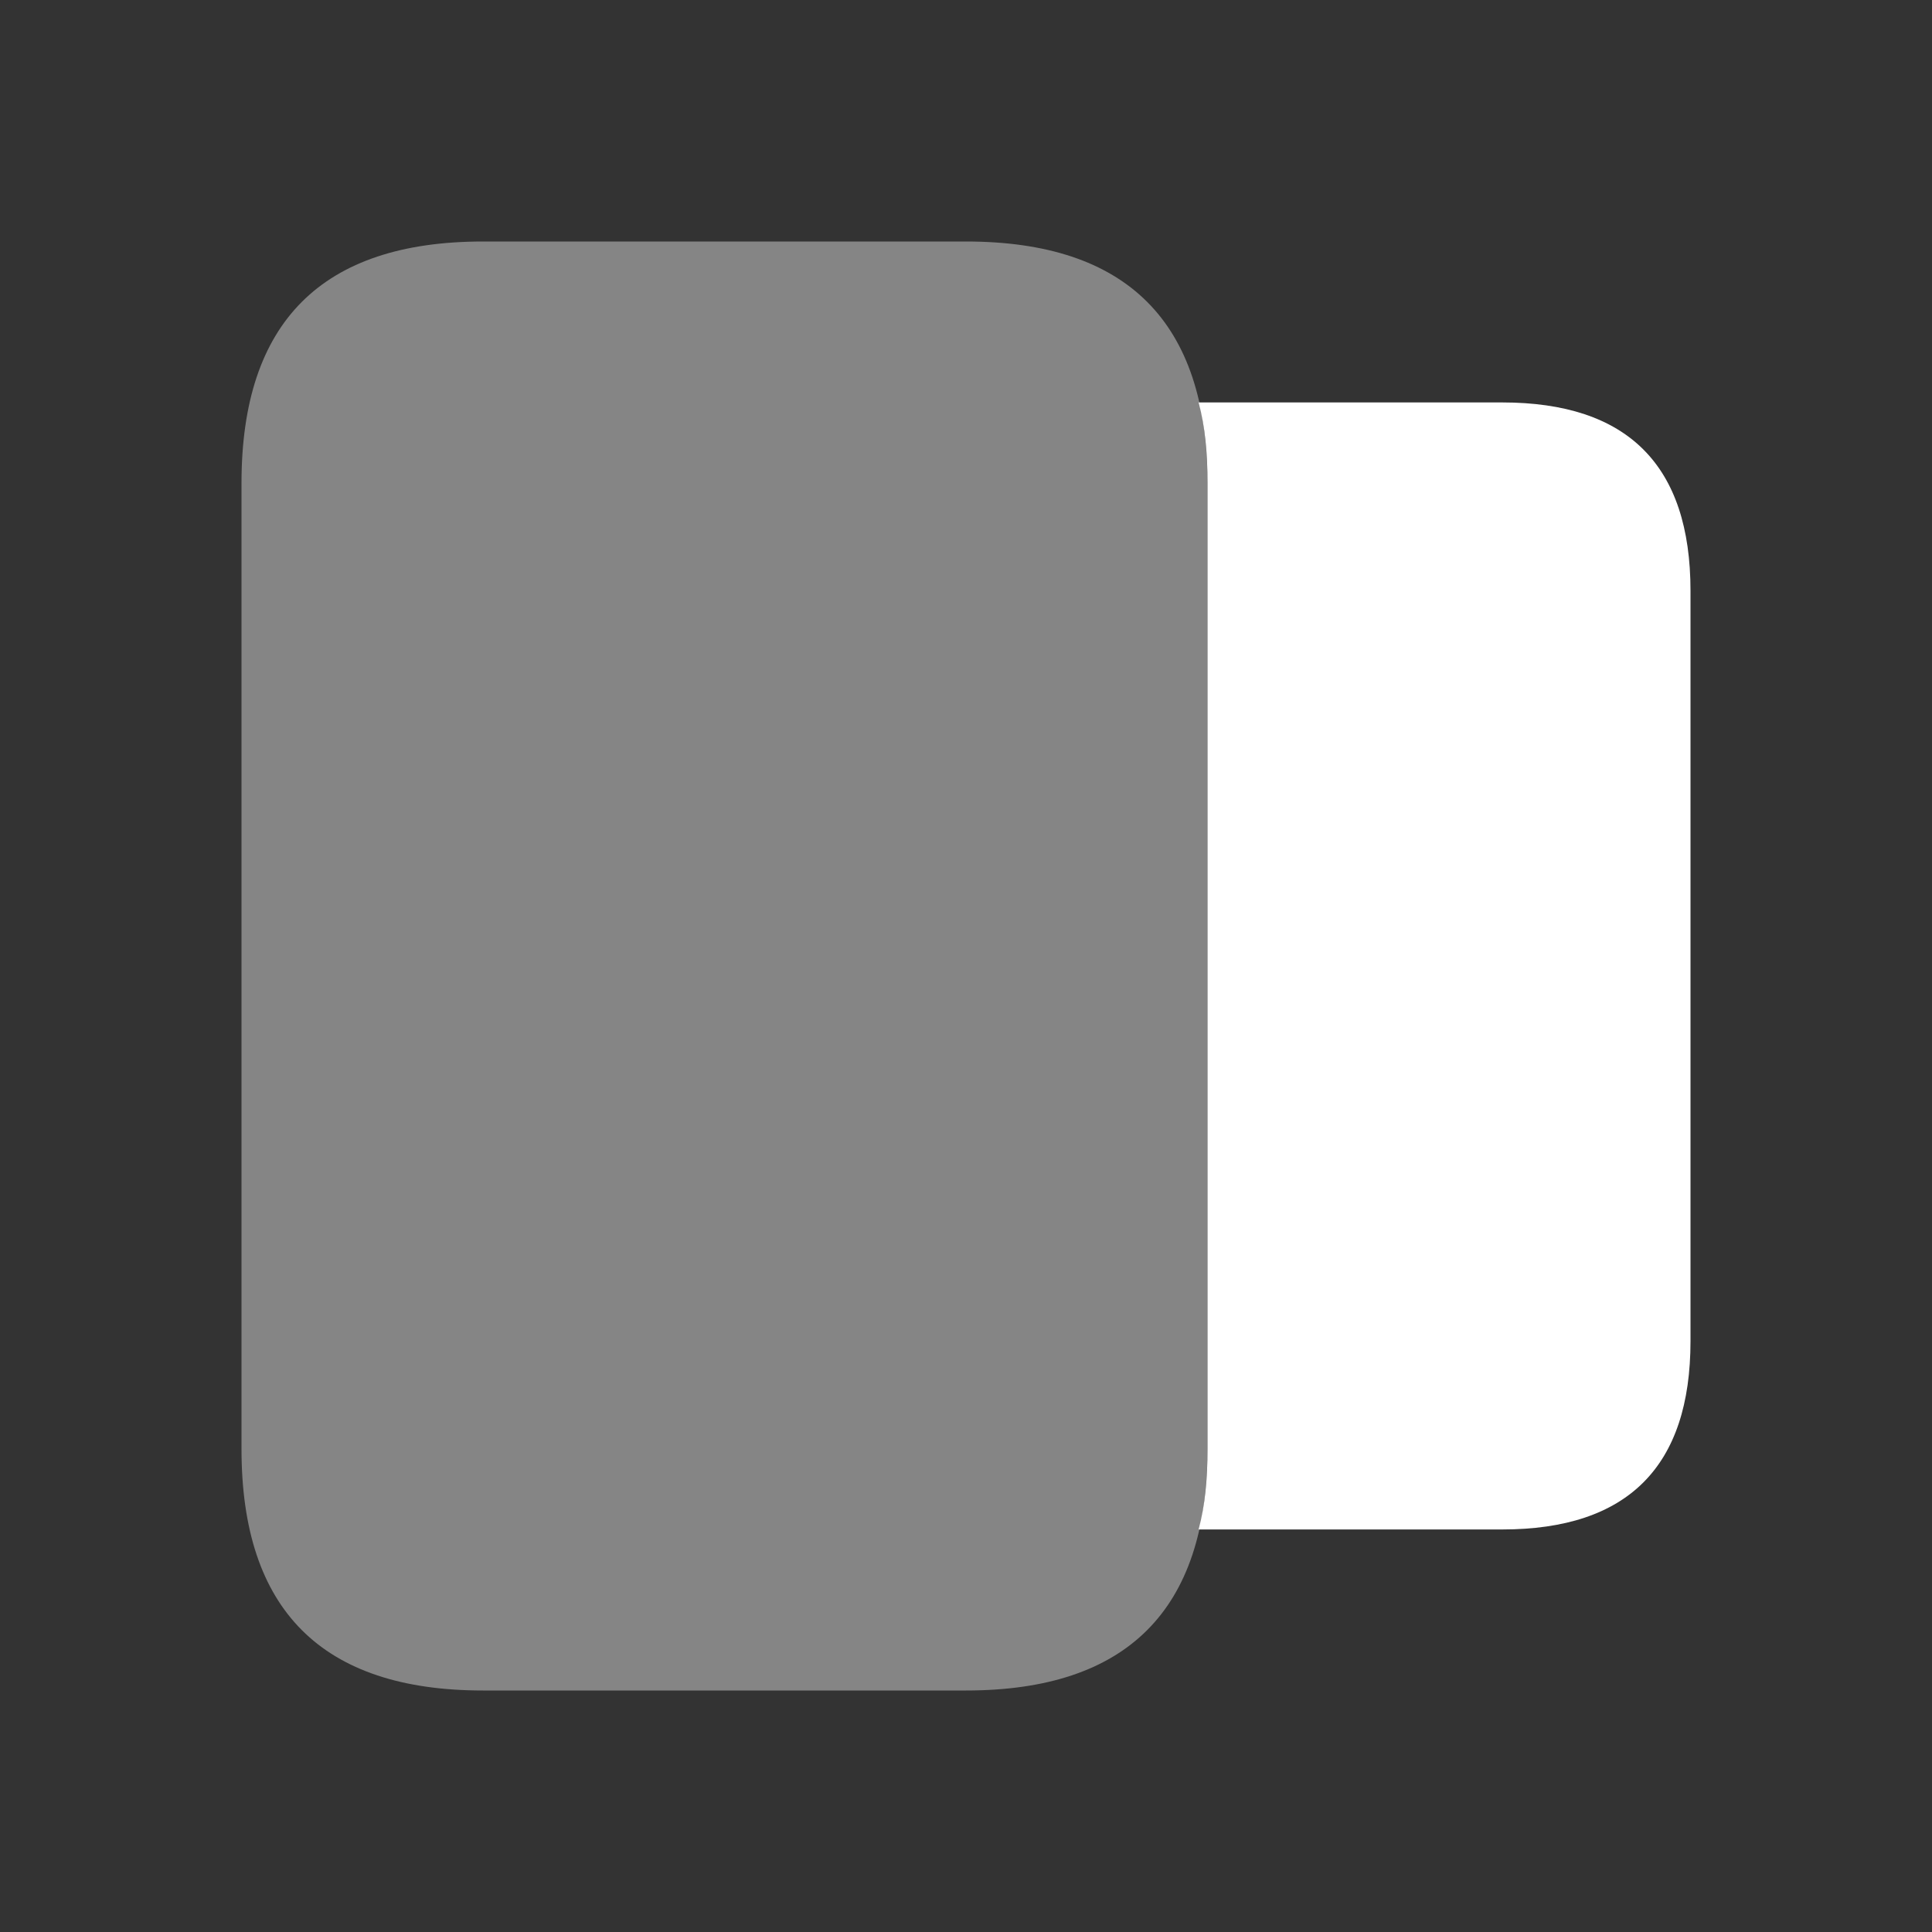
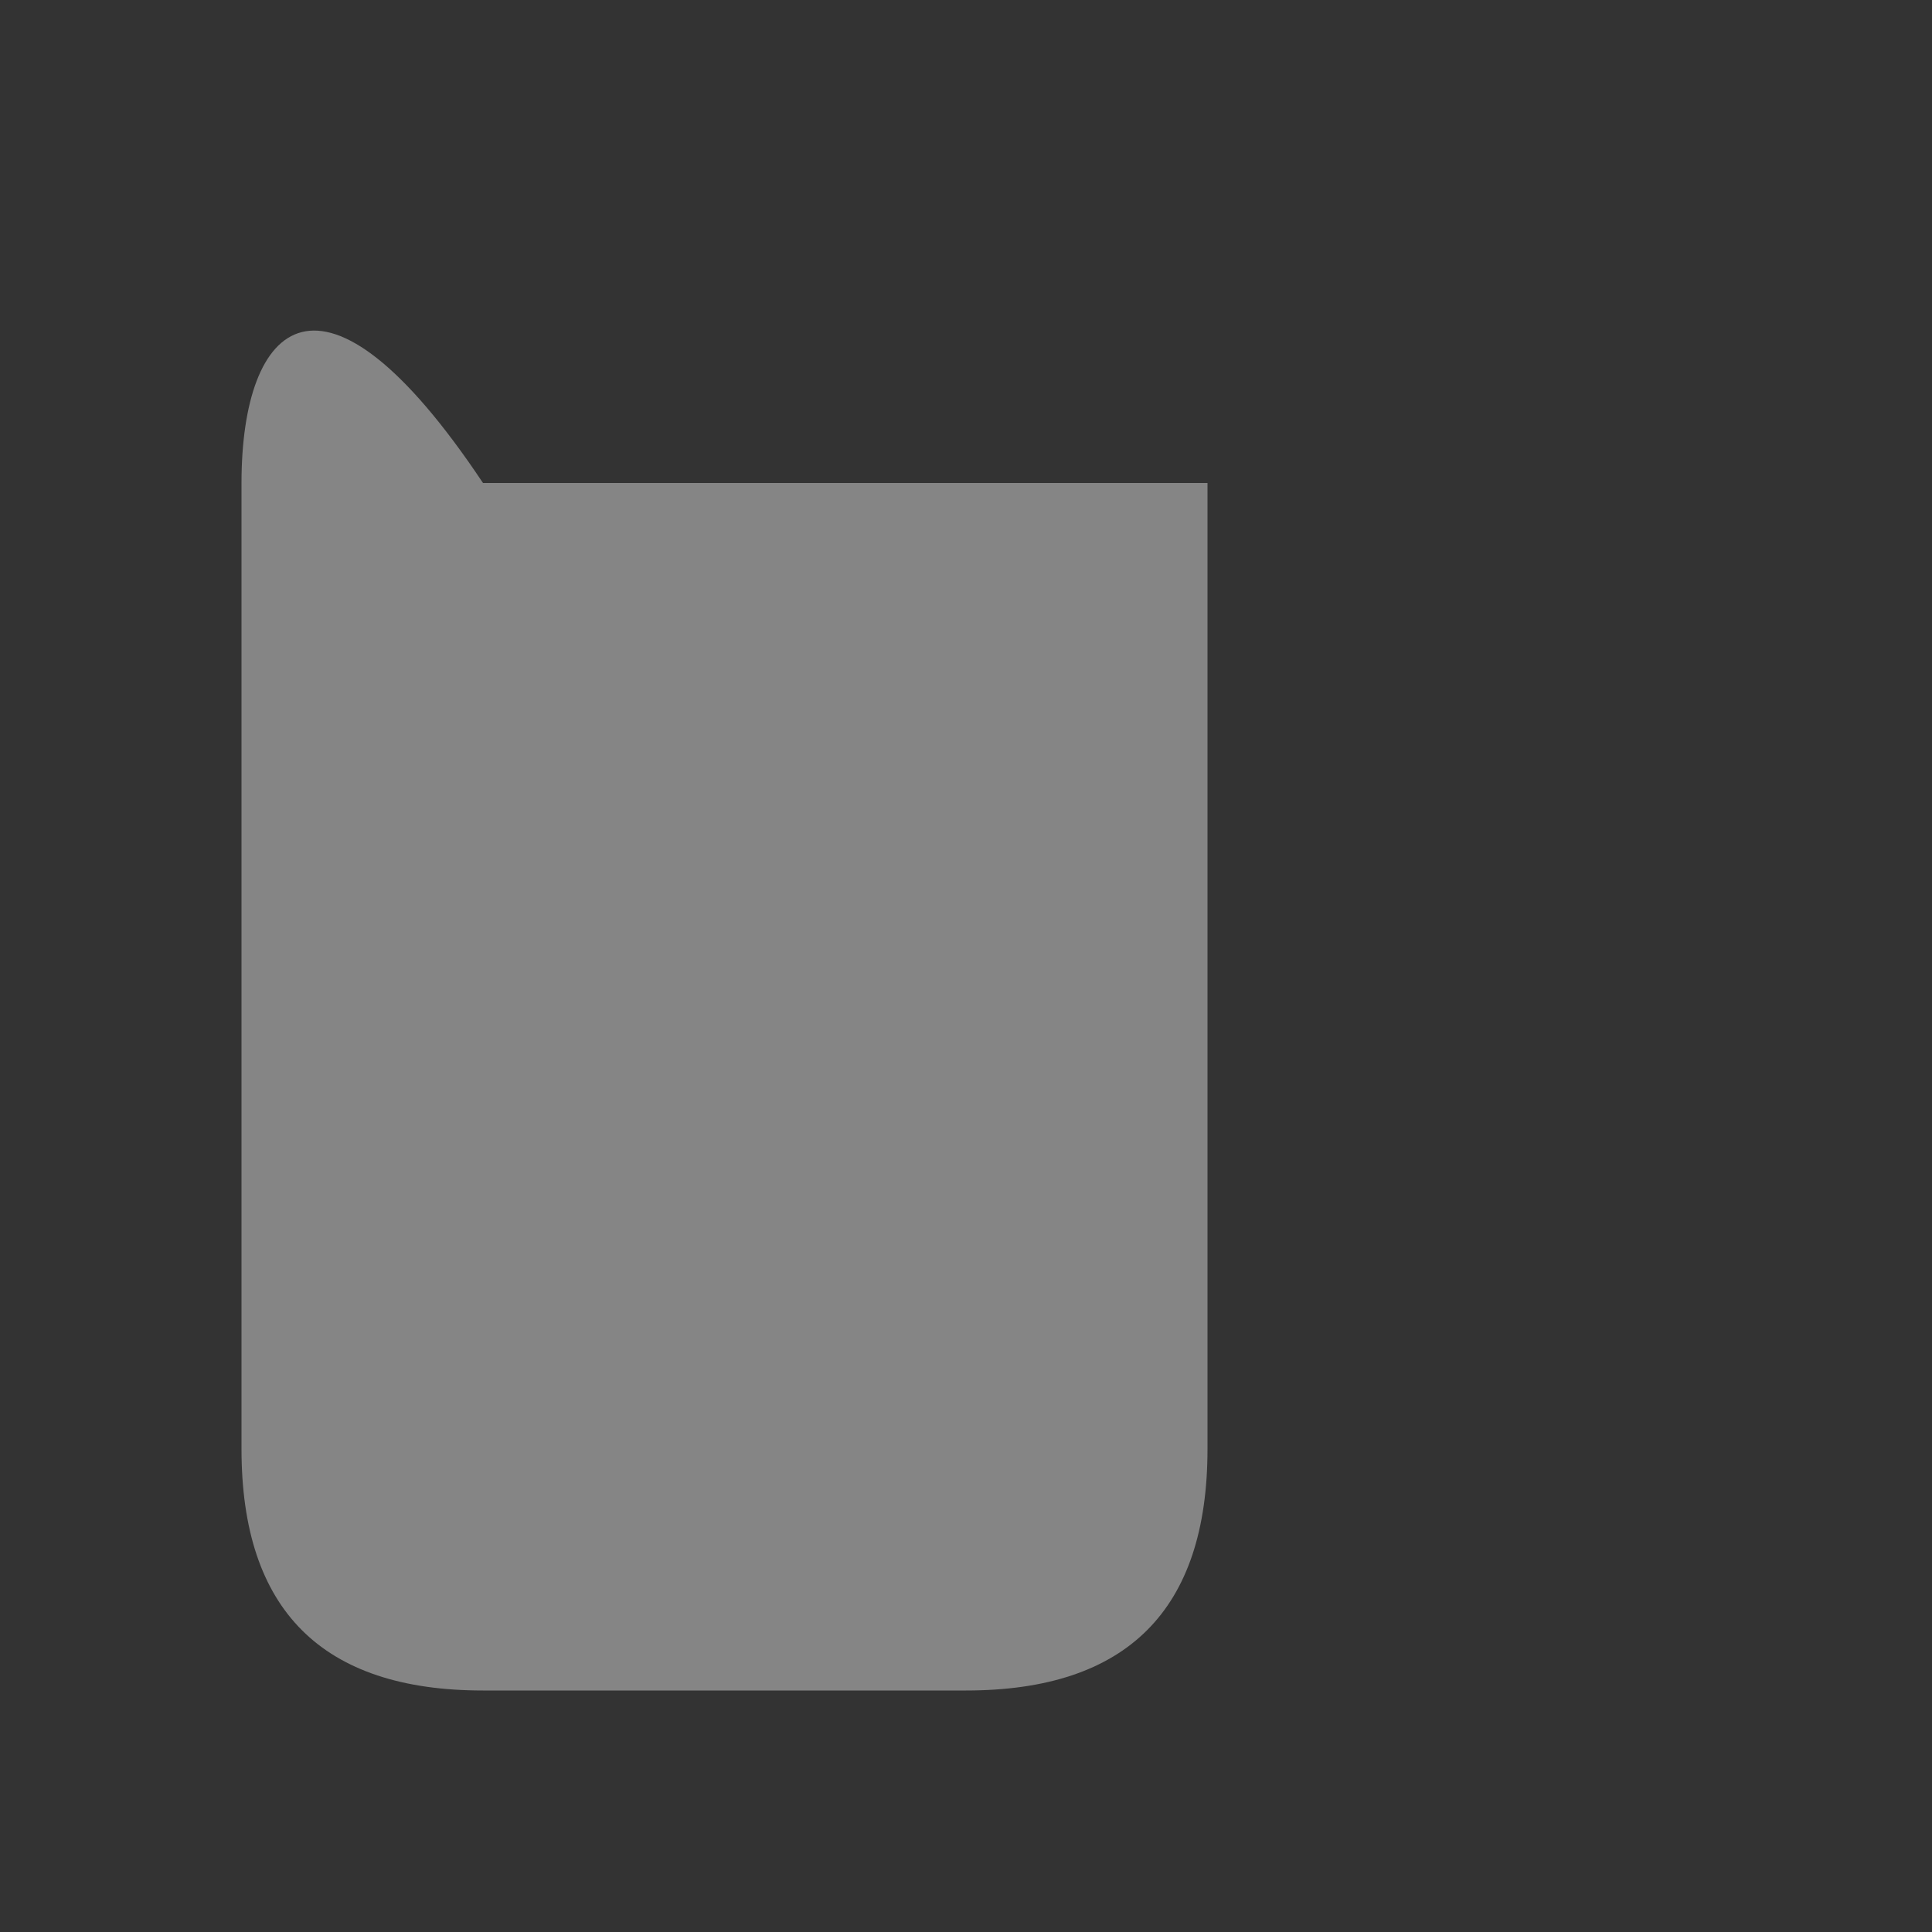
<svg xmlns="http://www.w3.org/2000/svg" width="20" height="20" viewBox="0 0 20 20" fill="none">
  <rect x="0" y="0" width="20" height="20" fill="#333333" stroke="none" />
-   <path d="M17.5 6.116V13.883C17.5 15.183 16.85 15.833 15.55 15.833H12.408C12.475 15.583 12.5 15.308 12.5 14.999V4.999C12.5 4.691 12.475 4.416 12.408 4.166H15.55C16.85 4.166 17.5 4.816 17.5 6.116Z" fill="white" />
-   <path opacity="0.4" d="M12.5 15V5C12.5 3.333 11.667 2.5 10 2.5H5C3.333 2.5 2.5 3.333 2.5 5V15C2.5 16.667 3.333 17.5 5 17.5H10C11.667 17.5 12.5 16.667 12.5 15Z" fill="white" />
+   <path opacity="0.4" d="M12.5 15V5H5C3.333 2.5 2.5 3.333 2.5 5V15C2.5 16.667 3.333 17.5 5 17.5H10C11.667 17.5 12.5 16.667 12.5 15Z" fill="white" />
</svg>